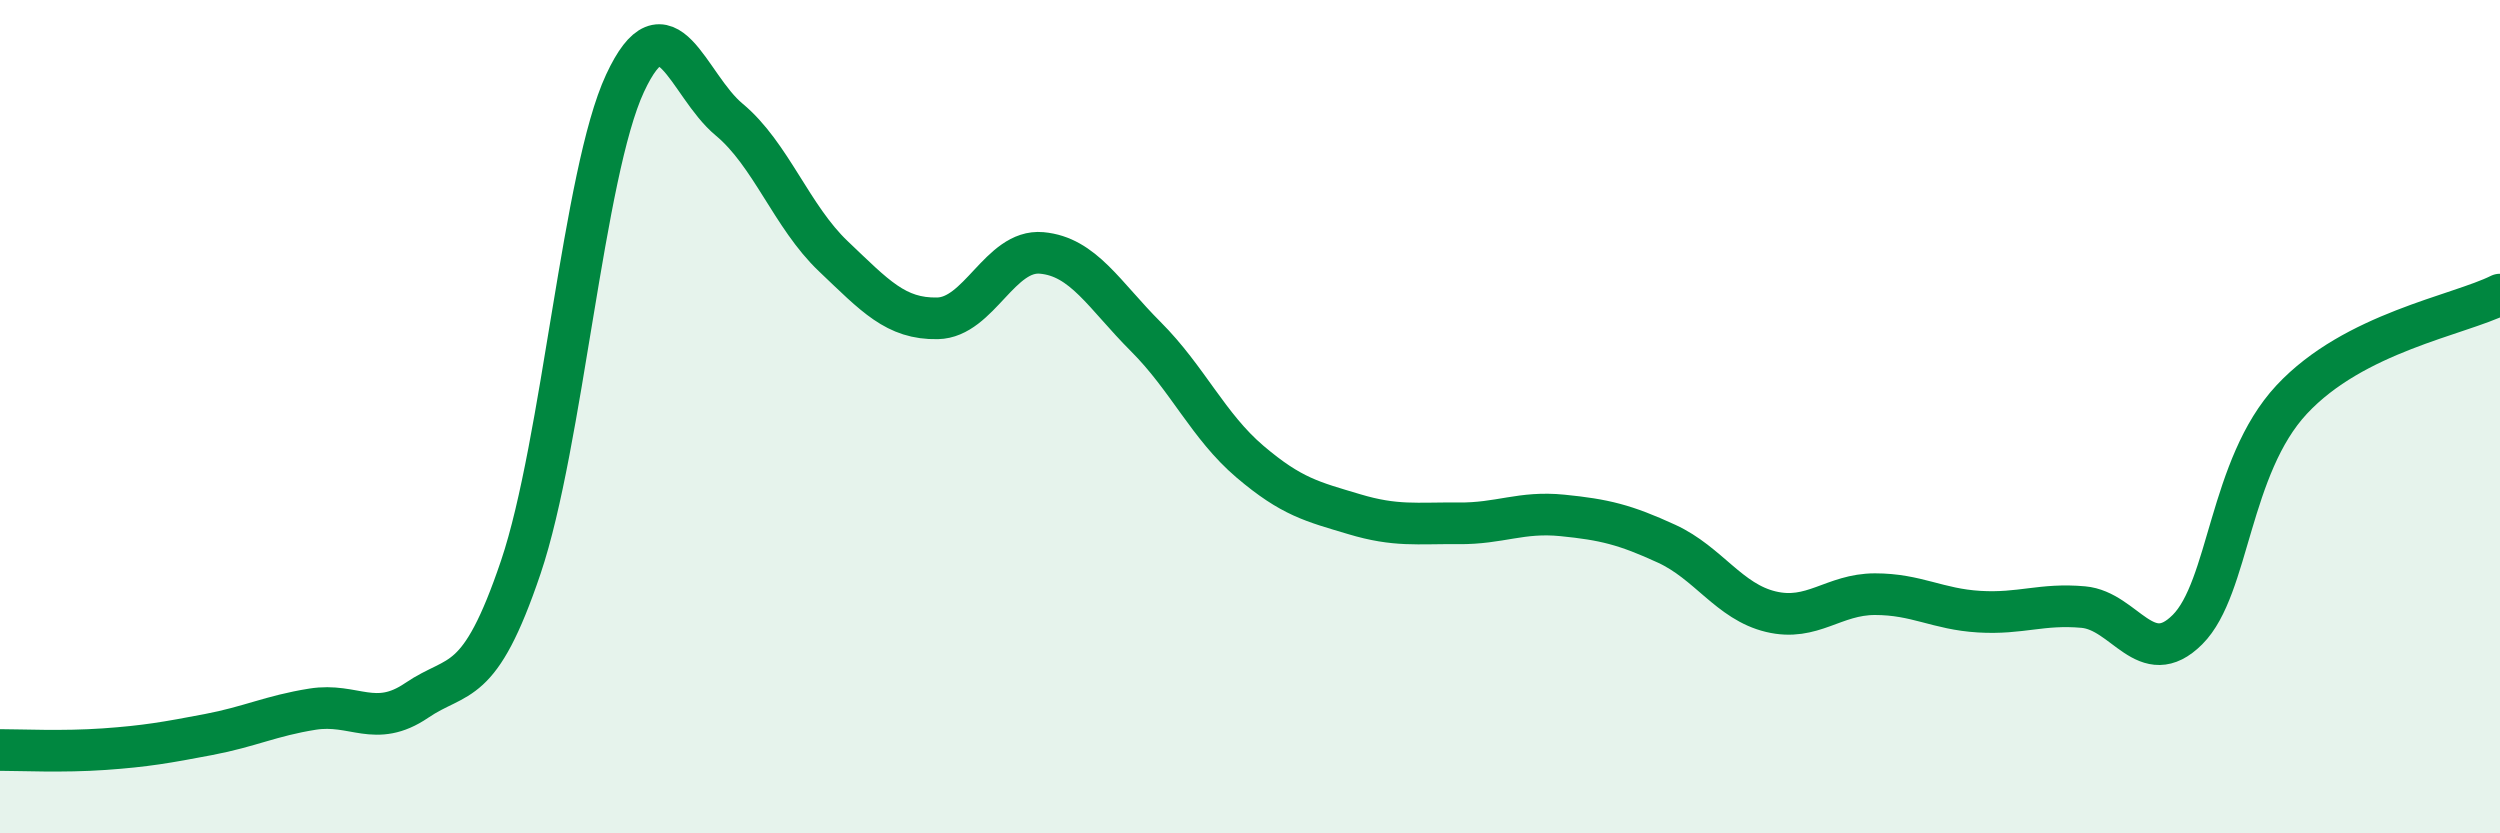
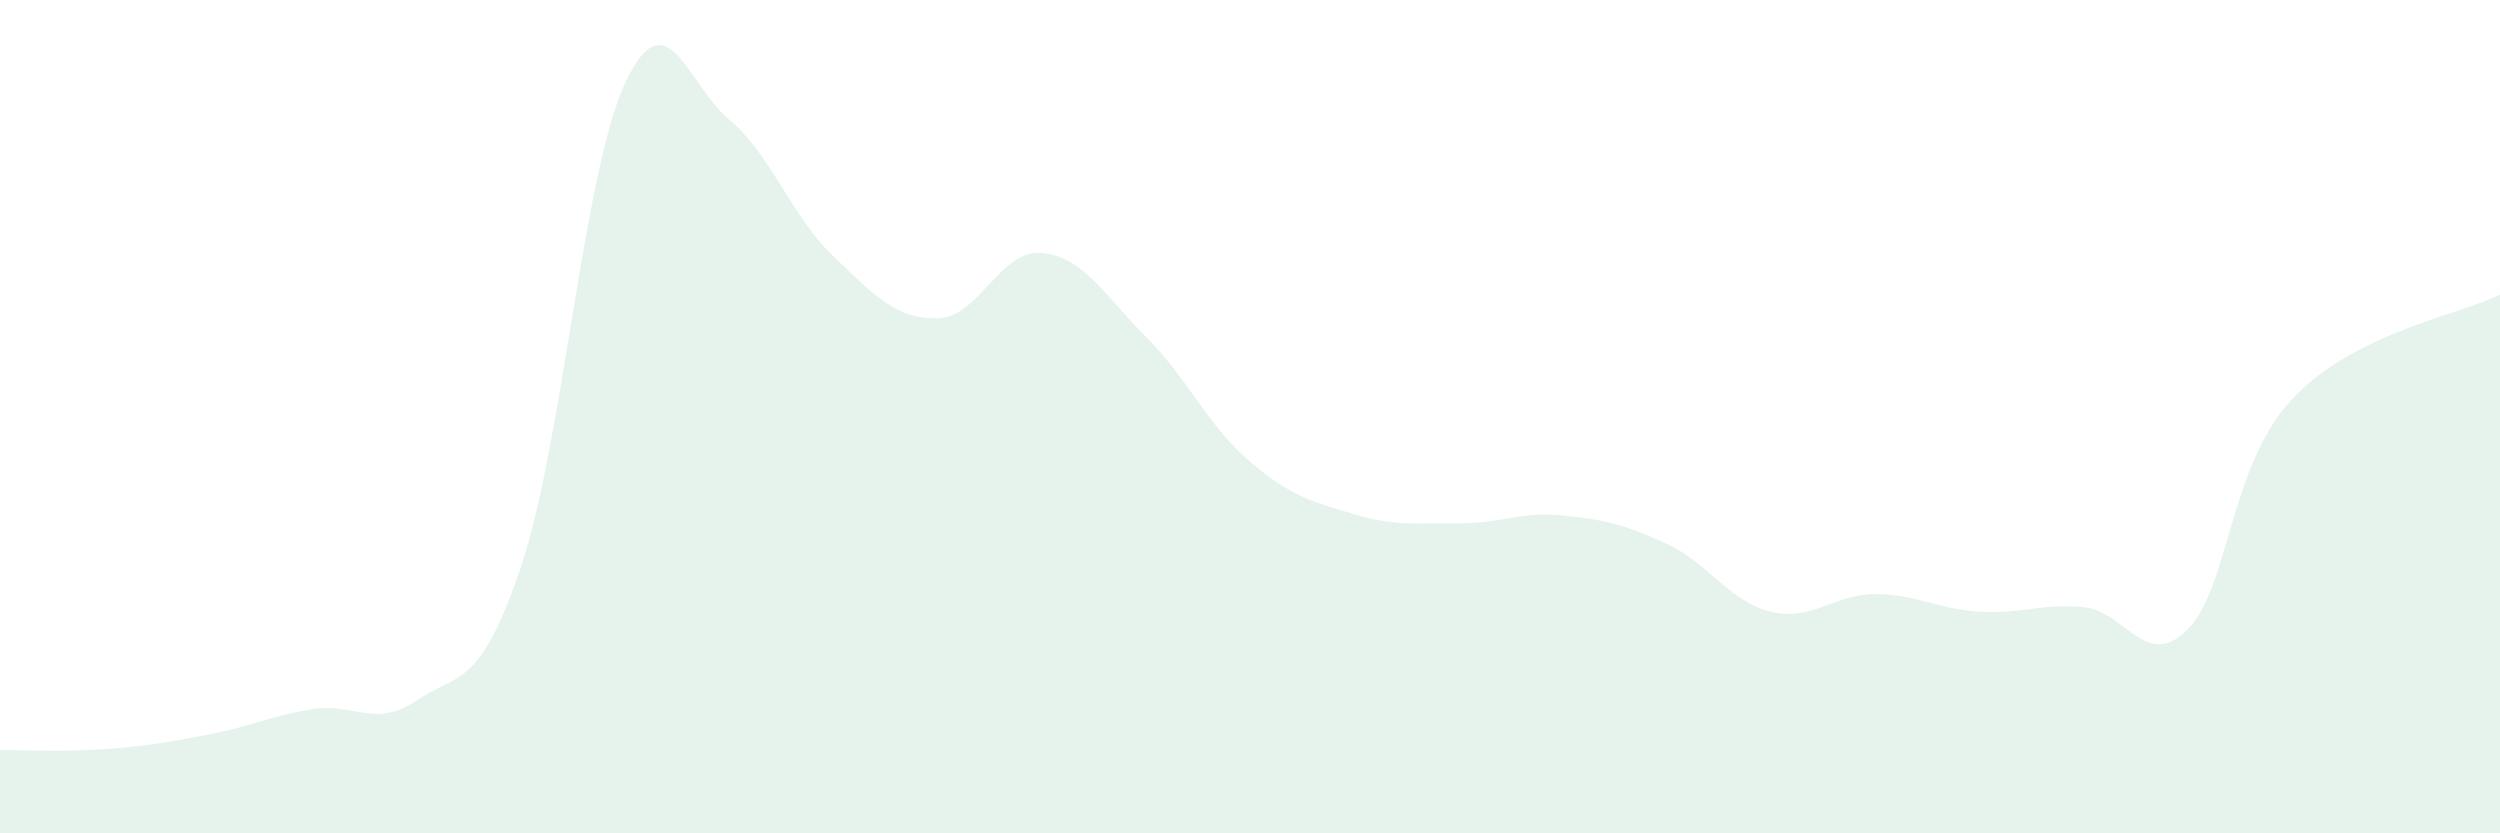
<svg xmlns="http://www.w3.org/2000/svg" width="60" height="20" viewBox="0 0 60 20">
  <path d="M 0,18 C 0.5,18 1.5,18.05 2.5,17.98 C 3.5,17.91 4,17.82 5,17.63 C 6,17.44 6.5,17.18 7.5,17.02 C 8.5,16.86 9,17.49 10,16.81 C 11,16.13 11.5,16.57 12.5,13.61 C 13.5,10.65 14,4.15 15,2 C 16,-0.15 16.5,2.04 17.5,2.87 C 18.5,3.7 19,5.2 20,6.15 C 21,7.1 21.5,7.66 22.5,7.64 C 23.5,7.62 24,5.98 25,6.07 C 26,6.16 26.5,7.08 27.5,8.08 C 28.5,9.08 29,10.23 30,11.08 C 31,11.93 31.5,12.04 32.5,12.34 C 33.5,12.64 34,12.55 35,12.56 C 36,12.57 36.5,12.27 37.5,12.37 C 38.5,12.47 39,12.59 40,13.05 C 41,13.51 41.5,14.44 42.5,14.68 C 43.5,14.92 44,14.26 45,14.26 C 46,14.26 46.5,14.62 47.5,14.68 C 48.5,14.74 49,14.48 50,14.57 C 51,14.66 51.5,16.11 52.5,15.11 C 53.5,14.11 53.5,11.2 55,9.59 C 56.5,7.98 59,7.57 60,7.07L60 20L0 20Z" fill="#008740" opacity="0.1" stroke-linecap="round" stroke-linejoin="round" />
-   <path d="M 0,18 C 0.5,18 1.5,18.05 2.5,17.98 C 3.5,17.91 4,17.82 5,17.63 C 6,17.44 6.5,17.18 7.5,17.02 C 8.5,16.86 9,17.49 10,16.81 C 11,16.13 11.5,16.57 12.5,13.61 C 13.5,10.65 14,4.15 15,2 C 16,-0.15 16.5,2.04 17.5,2.87 C 18.5,3.7 19,5.2 20,6.15 C 21,7.1 21.5,7.66 22.5,7.64 C 23.5,7.62 24,5.98 25,6.07 C 26,6.16 26.5,7.08 27.5,8.08 C 28.5,9.08 29,10.23 30,11.08 C 31,11.93 31.5,12.04 32.5,12.34 C 33.5,12.64 34,12.55 35,12.56 C 36,12.57 36.5,12.27 37.5,12.37 C 38.5,12.47 39,12.59 40,13.05 C 41,13.51 41.5,14.44 42.5,14.68 C 43.5,14.92 44,14.26 45,14.26 C 46,14.26 46.5,14.62 47.5,14.68 C 48.5,14.74 49,14.48 50,14.57 C 51,14.66 51.5,16.11 52.5,15.11 C 53.5,14.11 53.5,11.2 55,9.59 C 56.5,7.98 59,7.57 60,7.07" stroke="#008740" stroke-width="1" fill="none" stroke-linecap="round" stroke-linejoin="round" />
</svg>